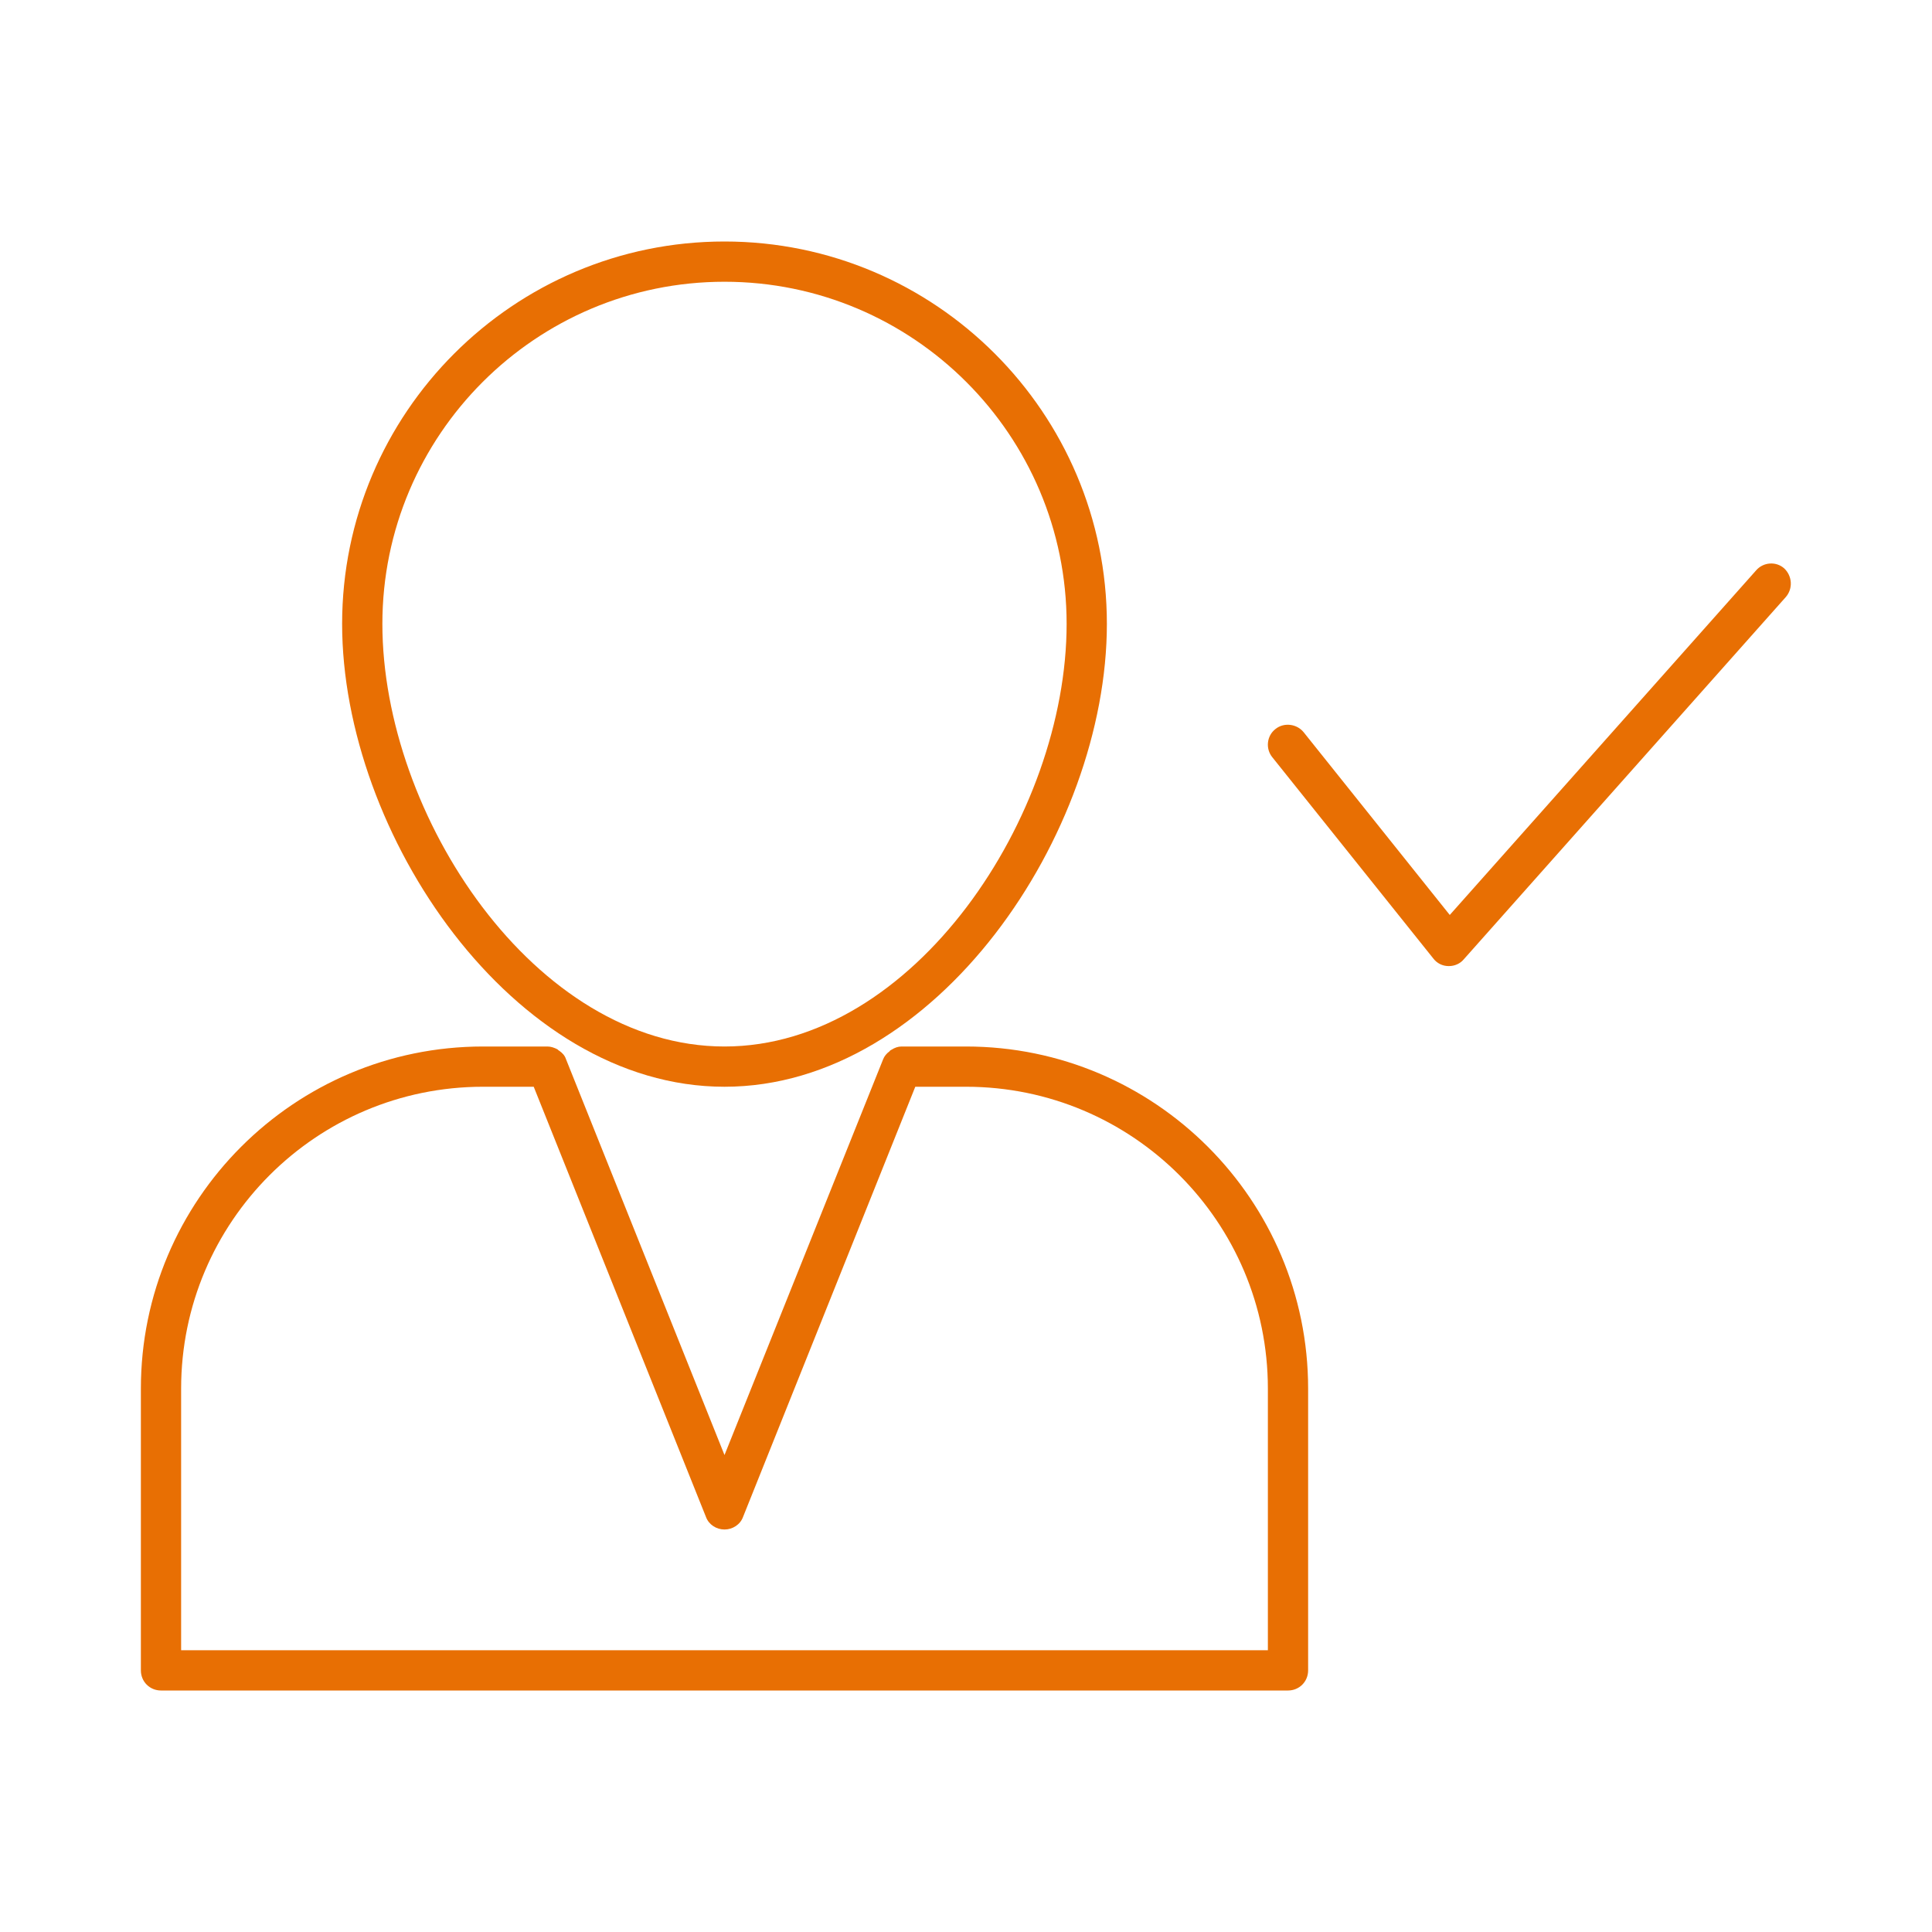
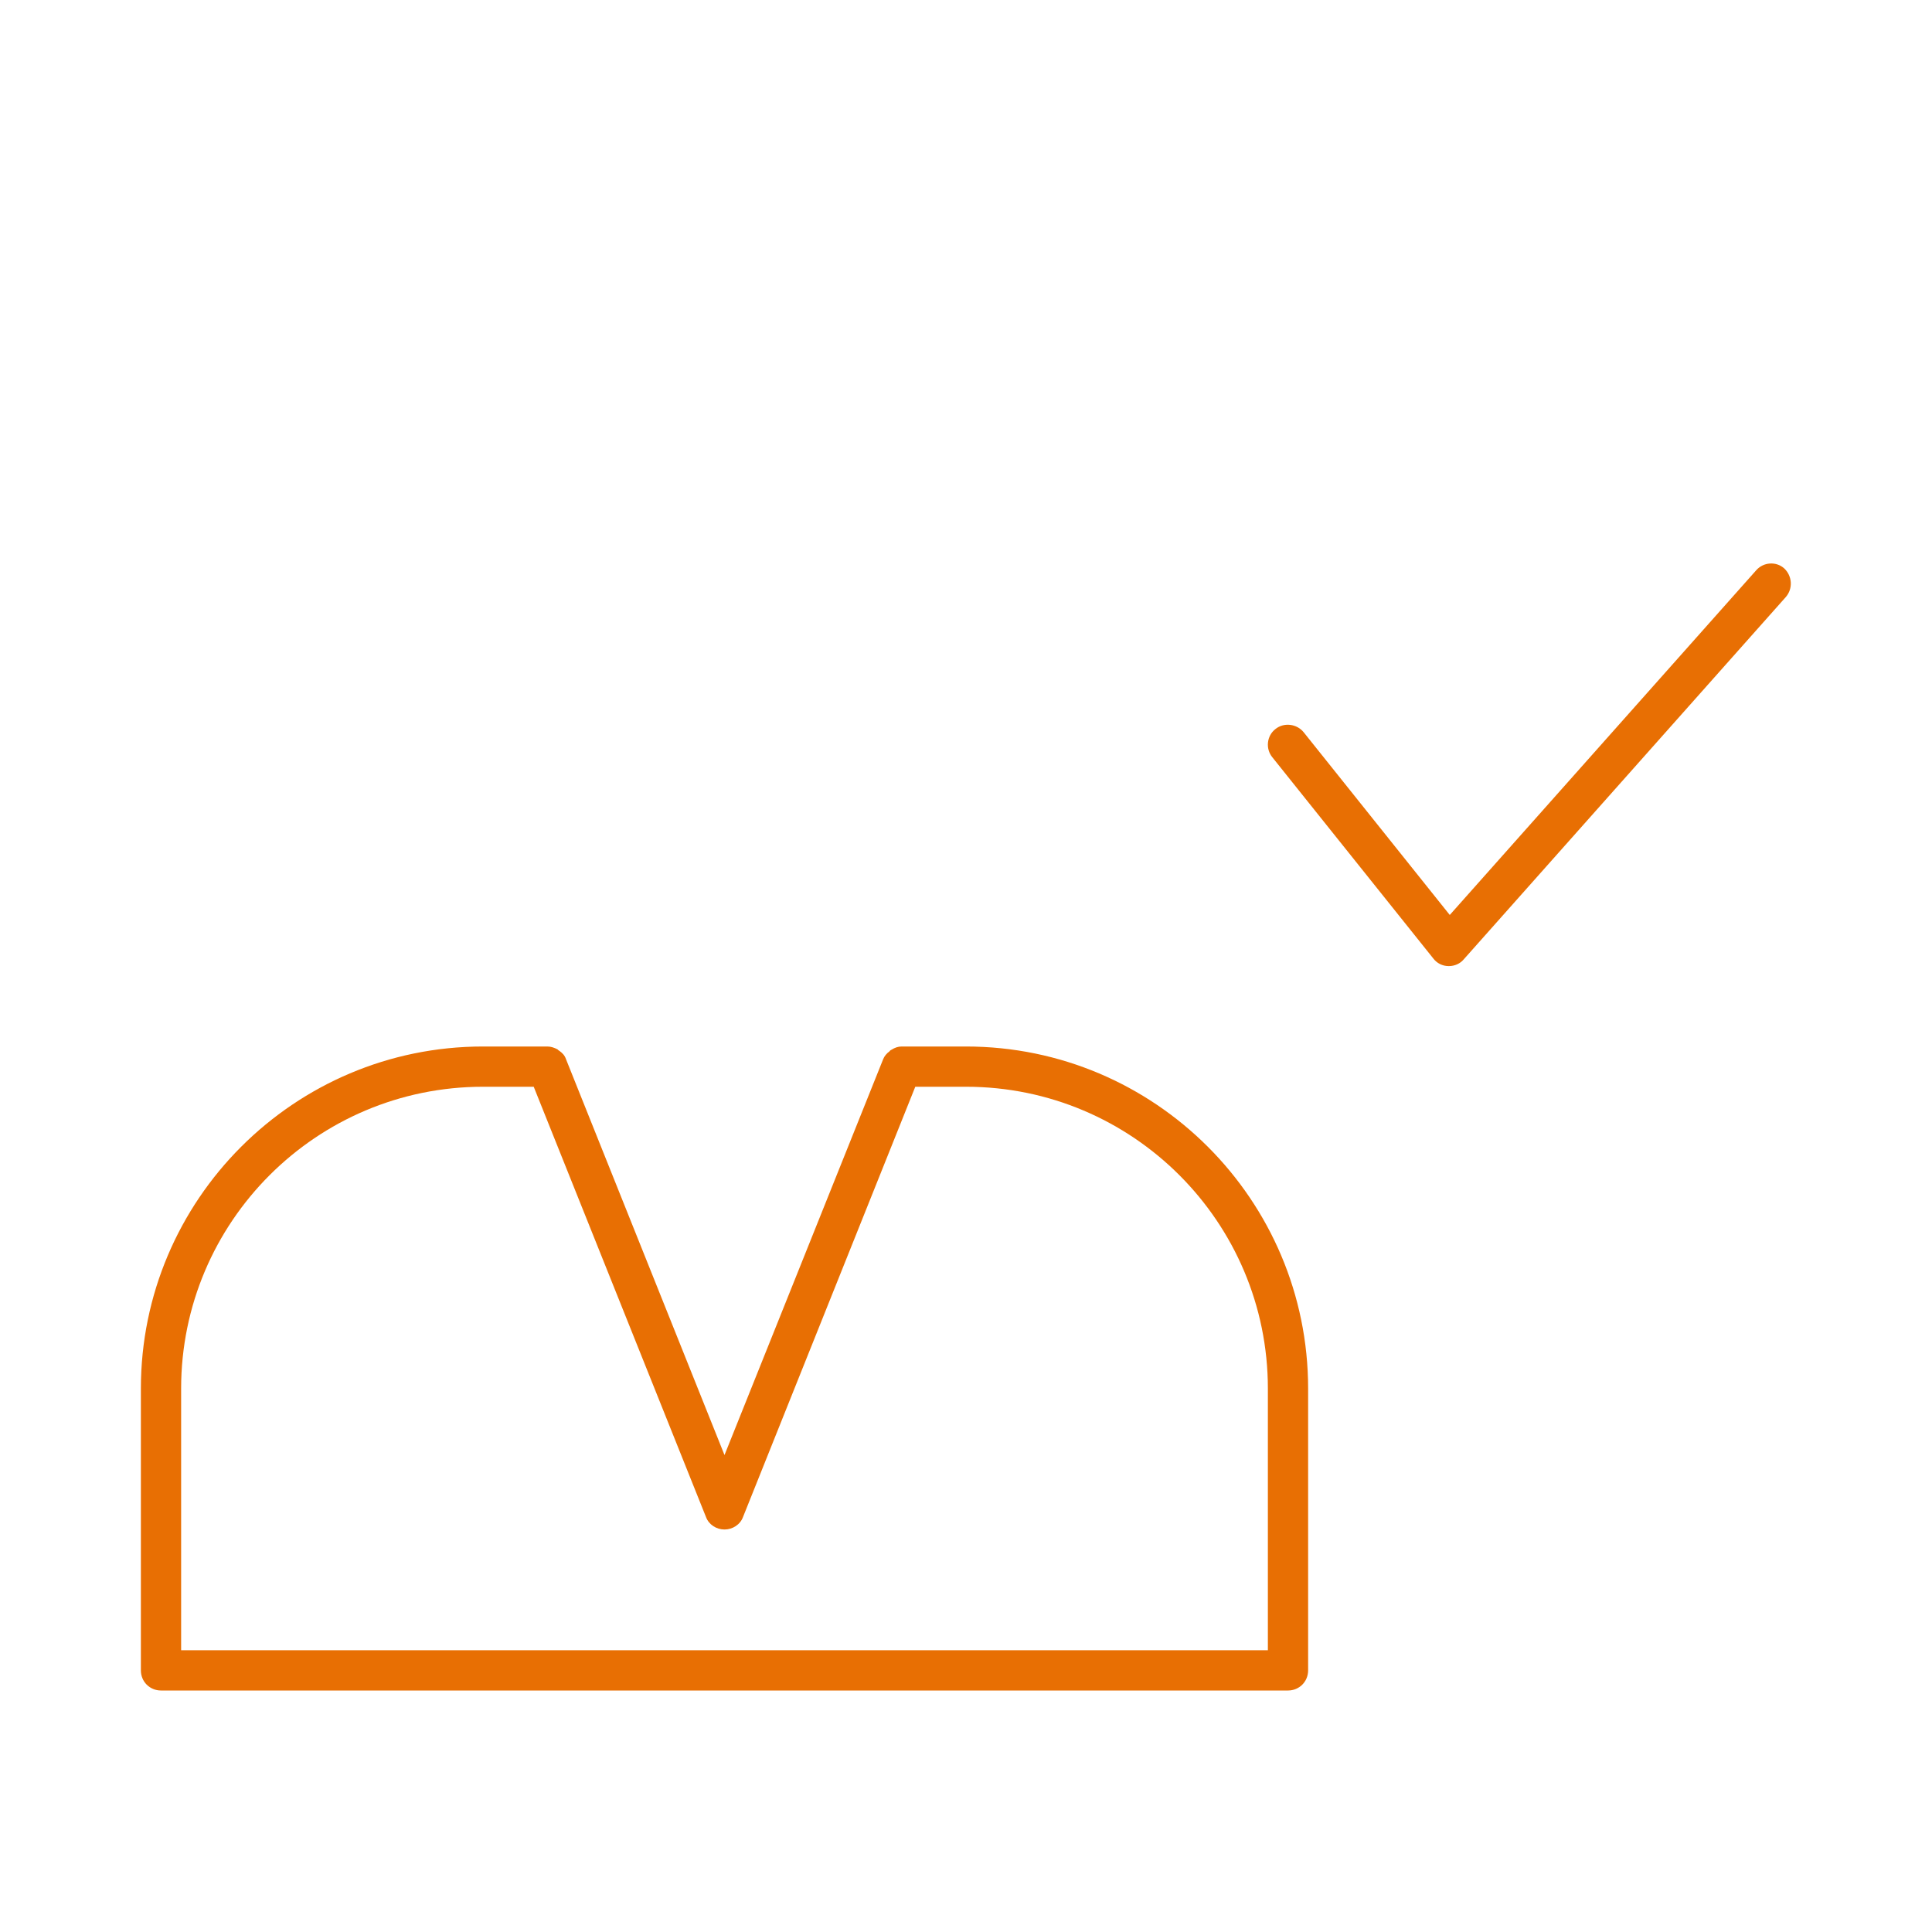
<svg xmlns="http://www.w3.org/2000/svg" width="48" height="48" viewBox="0 0 48 48" fill="none">
  <path d="M24 26H22.4C22.31 26 22.23 26.03 22.15 26.08C22.13 26.09 22.11 26.1 22.1 26.12C22.03 26.17 21.97 26.24 21.94 26.32L18 36.15L14.06 26.31C14.03 26.22 13.97 26.16 13.9 26.11C13.88 26.1 13.87 26.09 13.85 26.07C13.77 26.03 13.69 26 13.6 26H12C7.31 26 3.5 29.81 3.5 34.5V41.5C3.5 41.78 3.72 42 4 42H32C32.28 42 32.5 41.78 32.5 41.5V34.5C32.5 29.81 28.69 26 24 26ZM31.5 41H4.5V34.5C4.5 30.36 7.86 27 12 27H13.26L17.54 37.69C17.61 37.88 17.8 38 18 38C18.2 38 18.39 37.88 18.46 37.69L22.74 27H24C28.14 27 31.5 30.36 31.5 34.5V41Z" fill="#E86F03" />
-   <path d="M27.5 15.5C27.5 10.26 23.24 6 18 6C12.76 6 8.5 10.26 8.5 15.5C8.5 20.71 12.74 27 18 27C23.26 27 27.5 20.71 27.5 15.5ZM9.5 15.5C9.5 10.81 13.31 7 18 7C22.69 7 26.5 10.81 26.5 15.5C26.5 20.26 22.71 26 18 26C13.29 26 9.5 20.26 9.5 15.5Z" fill="#E86F03" />
  <path d="M43.629 14.172L36.019 22.732L32.389 18.192C32.219 17.982 31.899 17.942 31.689 18.112C31.469 18.282 31.439 18.602 31.609 18.812L35.609 23.812C35.699 23.932 35.839 24.002 35.989 24.002H35.999C36.139 24.002 36.279 23.942 36.369 23.832L44.369 14.832C44.549 14.622 44.529 14.312 44.329 14.122C44.129 13.942 43.809 13.962 43.629 14.172Z" fill="#E86F03" />
</svg>